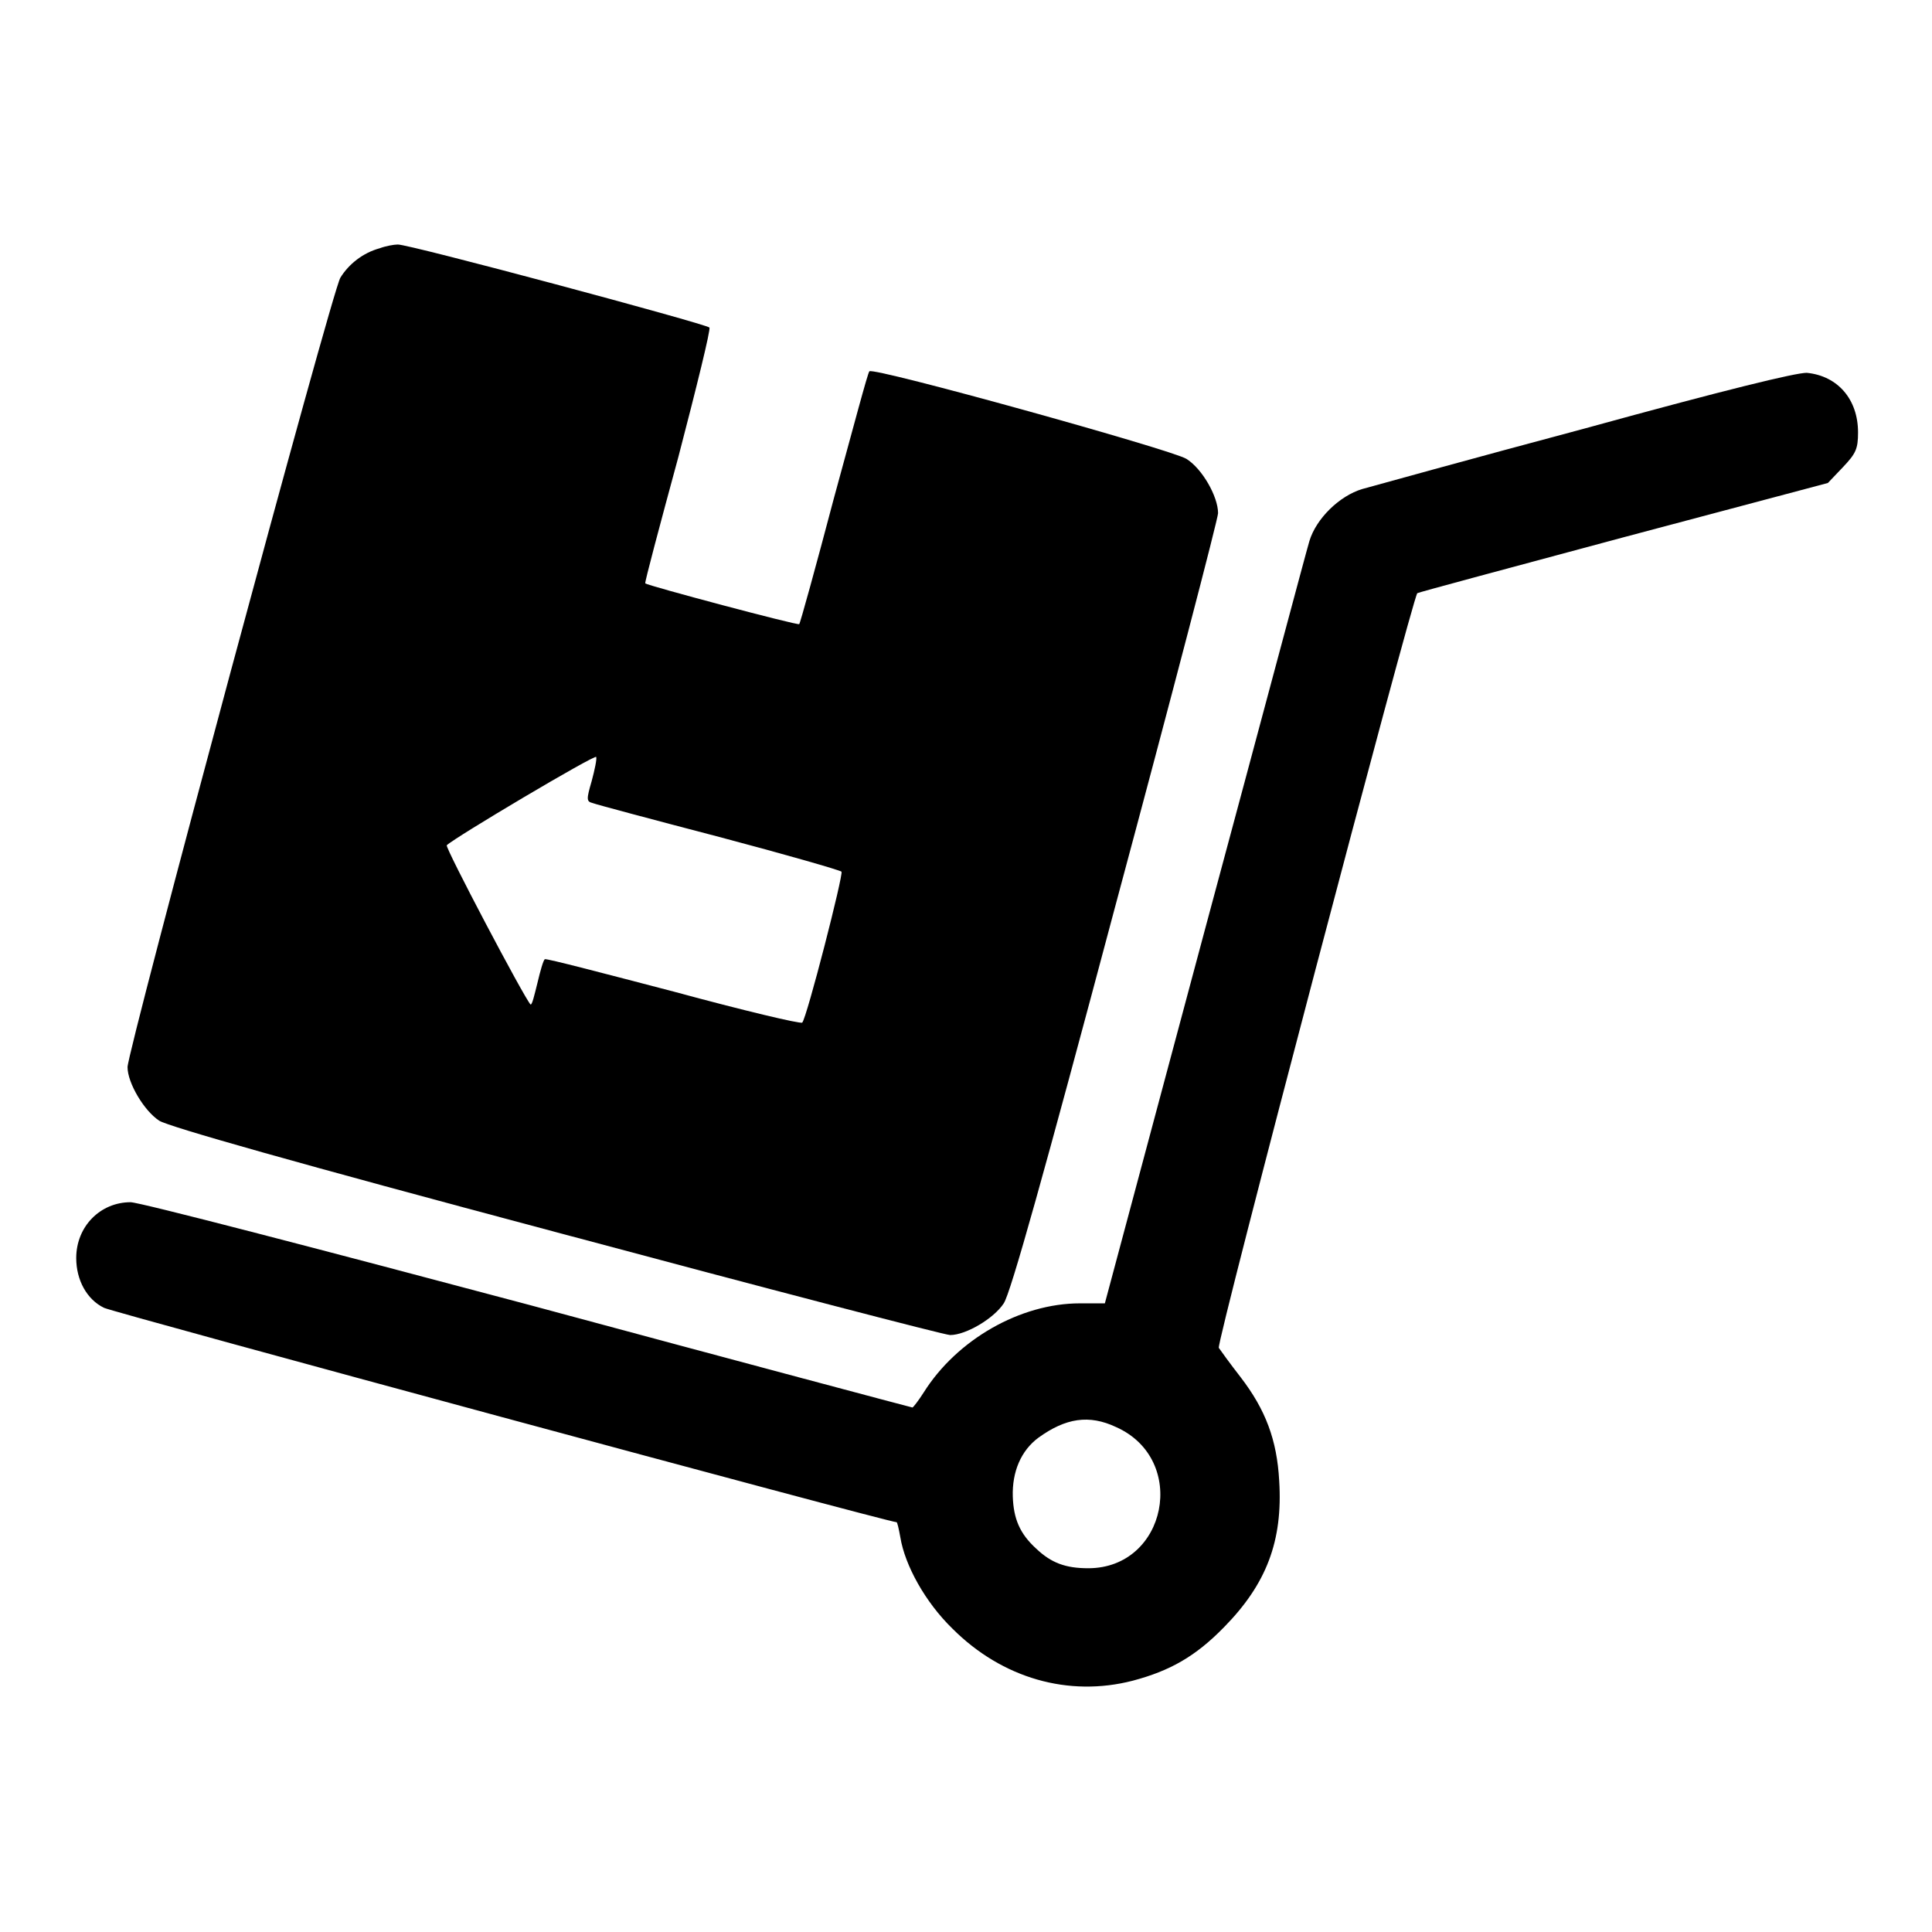
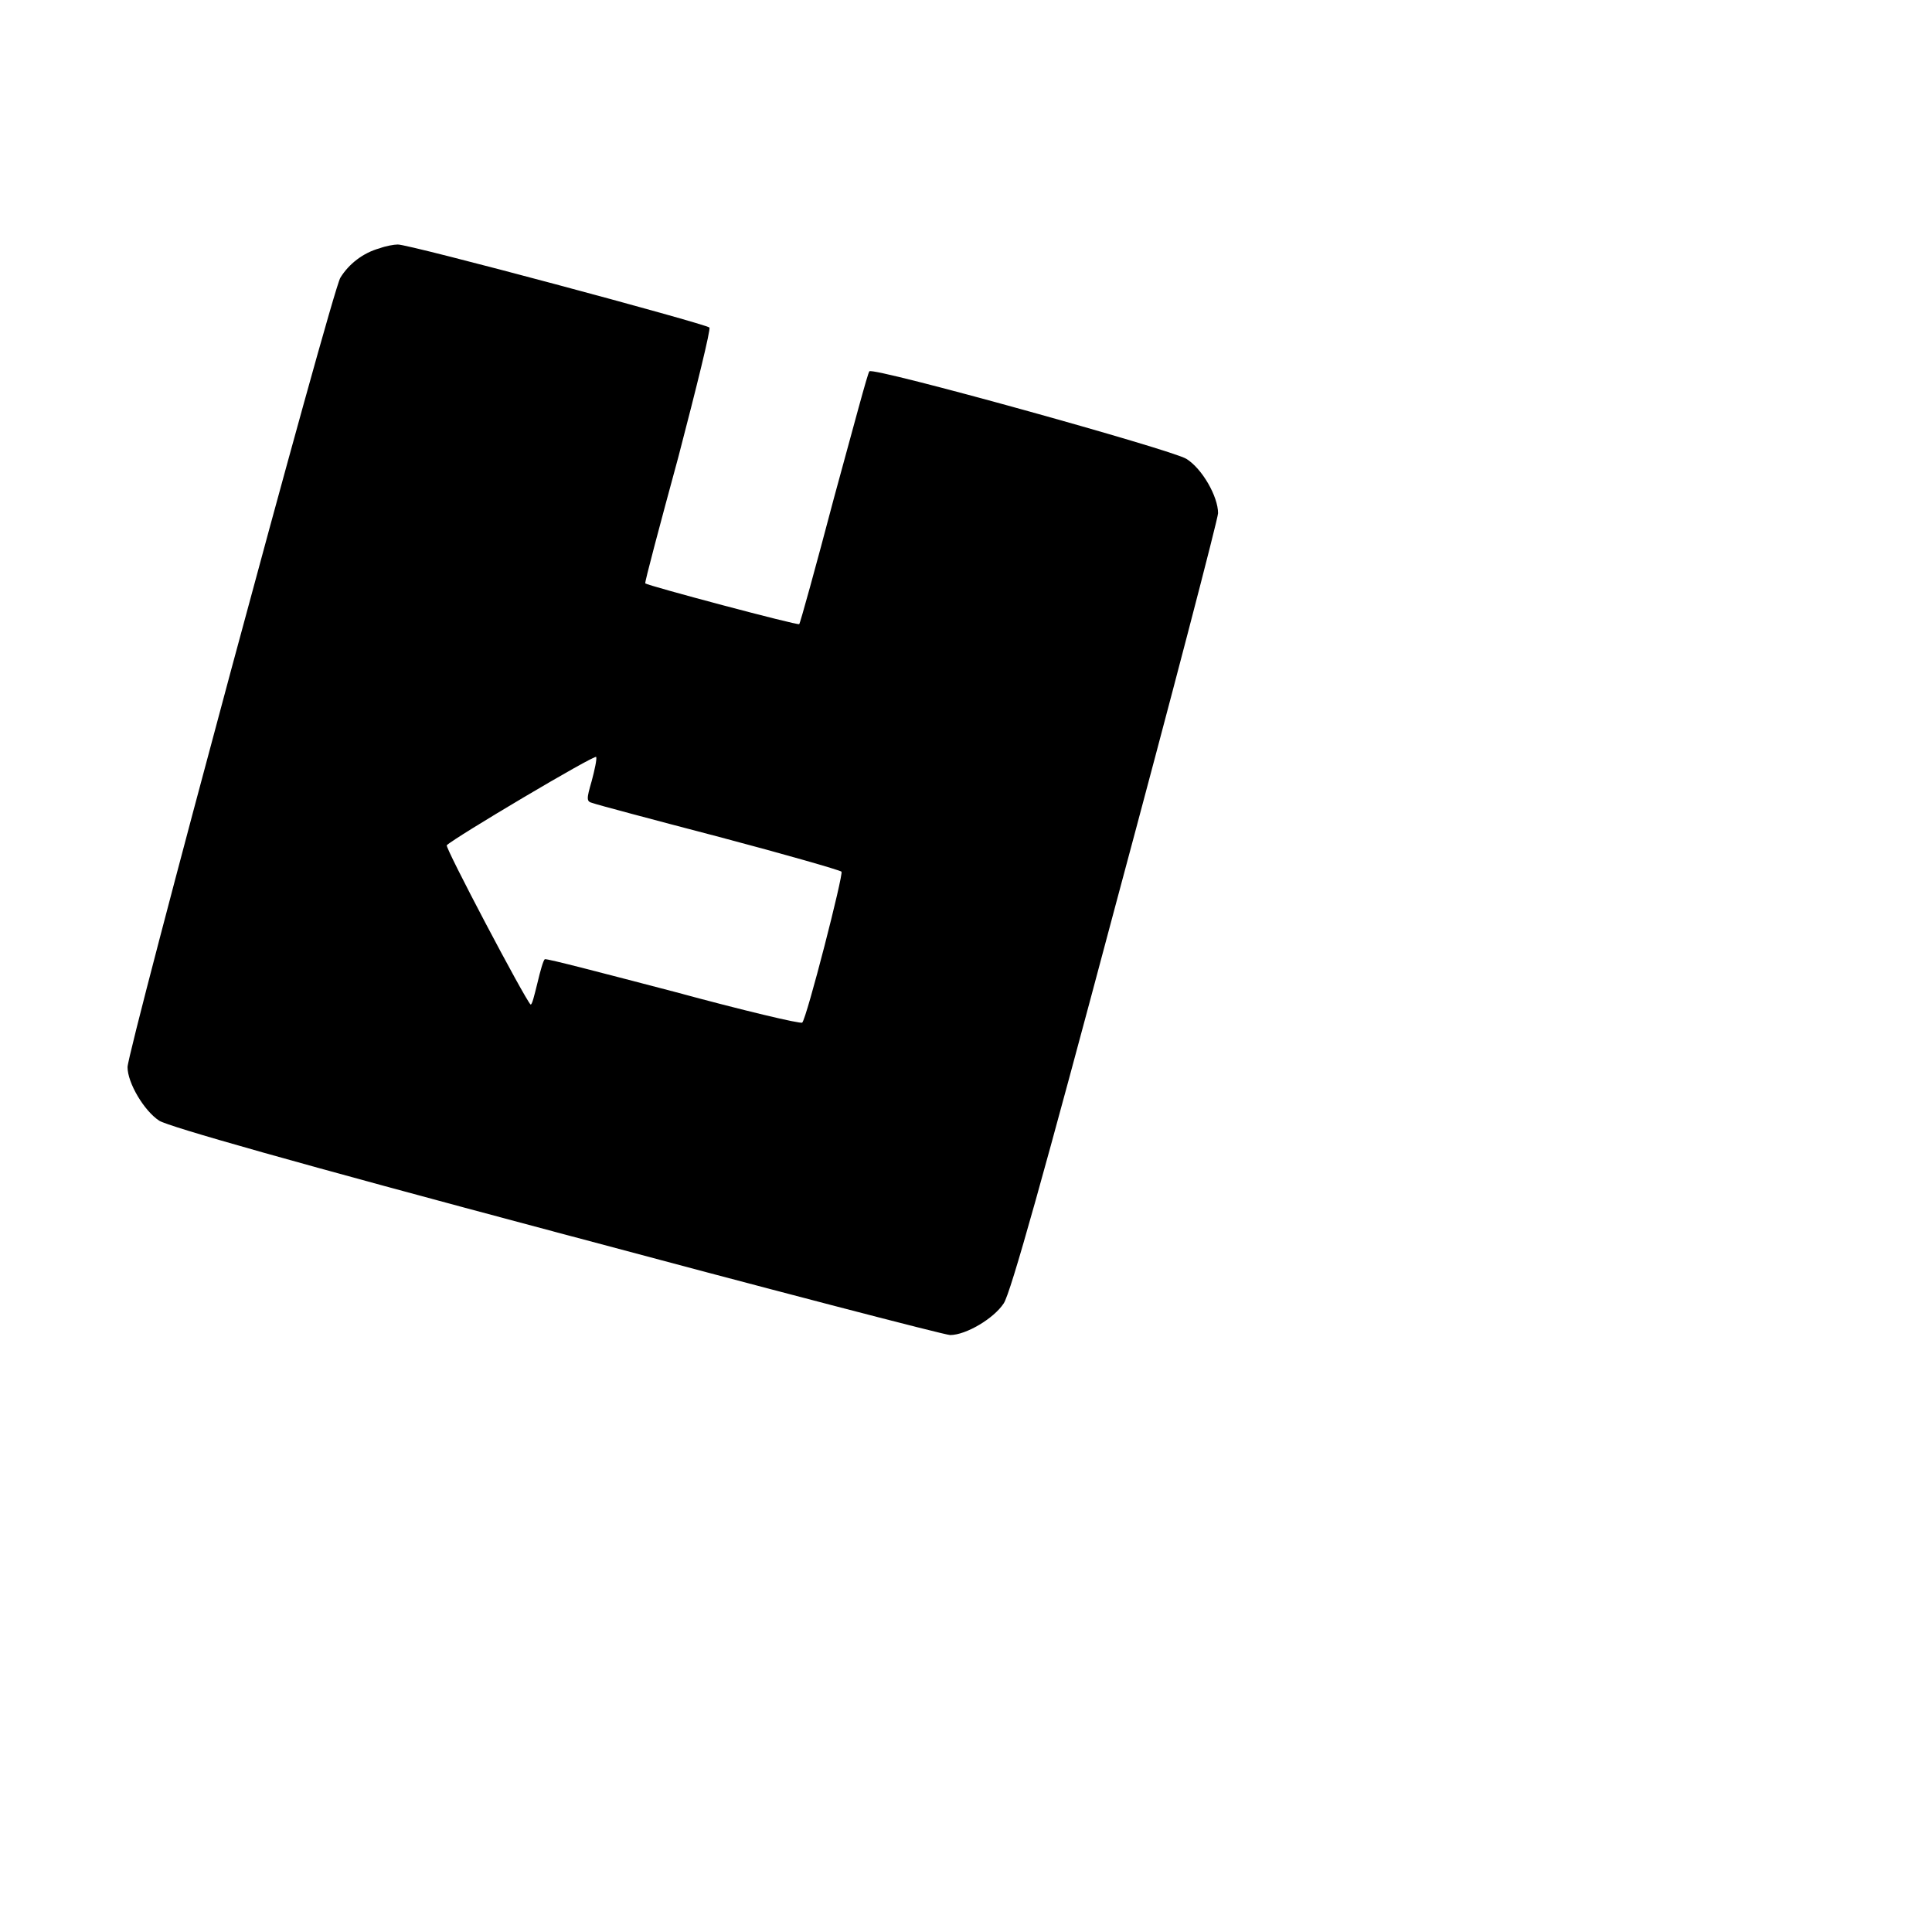
<svg xmlns="http://www.w3.org/2000/svg" version="1.1" x="0px" y="0px" viewBox="0 0 256 256" enable-background="new 0 0 256 256" xml:space="preserve">
  <g>
    <g>
      <g>
        <path fill="#000000" d="M50.3,32.9c-2.2,0.6-4.1,2.1-5.2,3.9c-1.1,1.7-28.2,102.4-28.2,104.6c0,2.1,2.2,5.8,4.2,7.1c1.3,0.8,17.8,5.5,52.7,14.8c28,7.5,51.4,13.6,52.1,13.6c2.1,0,5.8-2.2,7.1-4.2c0.9-1.3,5.4-17.4,14.8-52.7c7.5-27.9,13.6-51.3,13.6-52c0-2.2-2.1-5.9-4.2-7.2c-1.9-1.2-41.5-12.2-42-11.6c-0.2,0.1-2.2,7.7-4.7,16.8c-2.4,9.1-4.5,16.7-4.6,16.7c-0.2,0.2-20.1-5.1-20.4-5.4c-0.1-0.1,1.9-7.6,4.4-16.8c2.4-9.2,4.3-16.9,4.1-17.1c-0.5-0.5-40-11.1-41.3-11C52.2,32.4,51.1,32.6,50.3,32.9z M78.4,103.5c-0.7,2.4-0.7,2.7,0.1,2.9c0.5,0.2,8,2.2,16.8,4.5c8.7,2.3,16,4.4,16.2,4.6c0.3,0.3-4.6,19.4-5.2,20c-0.2,0.2-7.8-1.6-17-4.1c-9.2-2.4-16.8-4.4-17.1-4.3c-0.2,0.1-0.6,1.5-1,3.2c-0.4,1.6-0.7,2.9-0.9,2.8c-0.8-0.8-11.4-20.9-11.1-21.1c1-1,19.7-12.1,19.8-11.7C79.1,100.6,78.8,102,78.4,103.5z" />
-         <path fill="#000000" d="M209.9,56.8c-15,4-28.3,7.7-29.4,8c-3,0.9-6.1,3.9-7,6.9c-0.4,1.3-6.6,24.6-13.9,51.7l-13.2,49.3h-3.3c-7.9,0-16.3,4.8-20.7,11.8c-0.7,1.1-1.4,2-1.5,2c-0.1,0-23-6.1-50.8-13.6c-27.8-7.4-51.6-13.6-52.8-13.6c-4,0-7.2,3.2-7.2,7.4c0,2.9,1.4,5.5,3.7,6.6c1.2,0.6,103.9,28.4,105,28.4c0.1,0,0.3,0.9,0.5,2c0.6,3.7,3.3,8.6,6.9,12.1c6.6,6.6,15.4,9.1,23.9,6.9c4.9-1.3,8.3-3.2,12.1-7.1c5.6-5.7,7.8-11.4,7.3-19.4c-0.3-5.4-1.8-9.4-5.1-13.7c-1.4-1.8-2.7-3.6-2.9-3.9c-0.4-0.5,25.7-99.5,26.3-100c0.1-0.1,12.4-3.4,27.3-7.4l27.1-7.2l2-2.1c1.7-1.8,2-2.4,2-4.6c0-4.4-2.7-7.5-6.8-7.9C237.9,49.4,228.8,51.6,209.9,56.8z M147.9,189.1c9.6,4.3,6.7,18.7-3.7,18.7c-3,0-4.9-0.7-6.9-2.6c-2.2-2-3-4-3.1-6.9c-0.1-3.3,1.1-6.1,3.4-7.8C141.2,187.9,144.3,187.4,147.9,189.1z" />
      </g>
    </g>
  </g>
</svg>